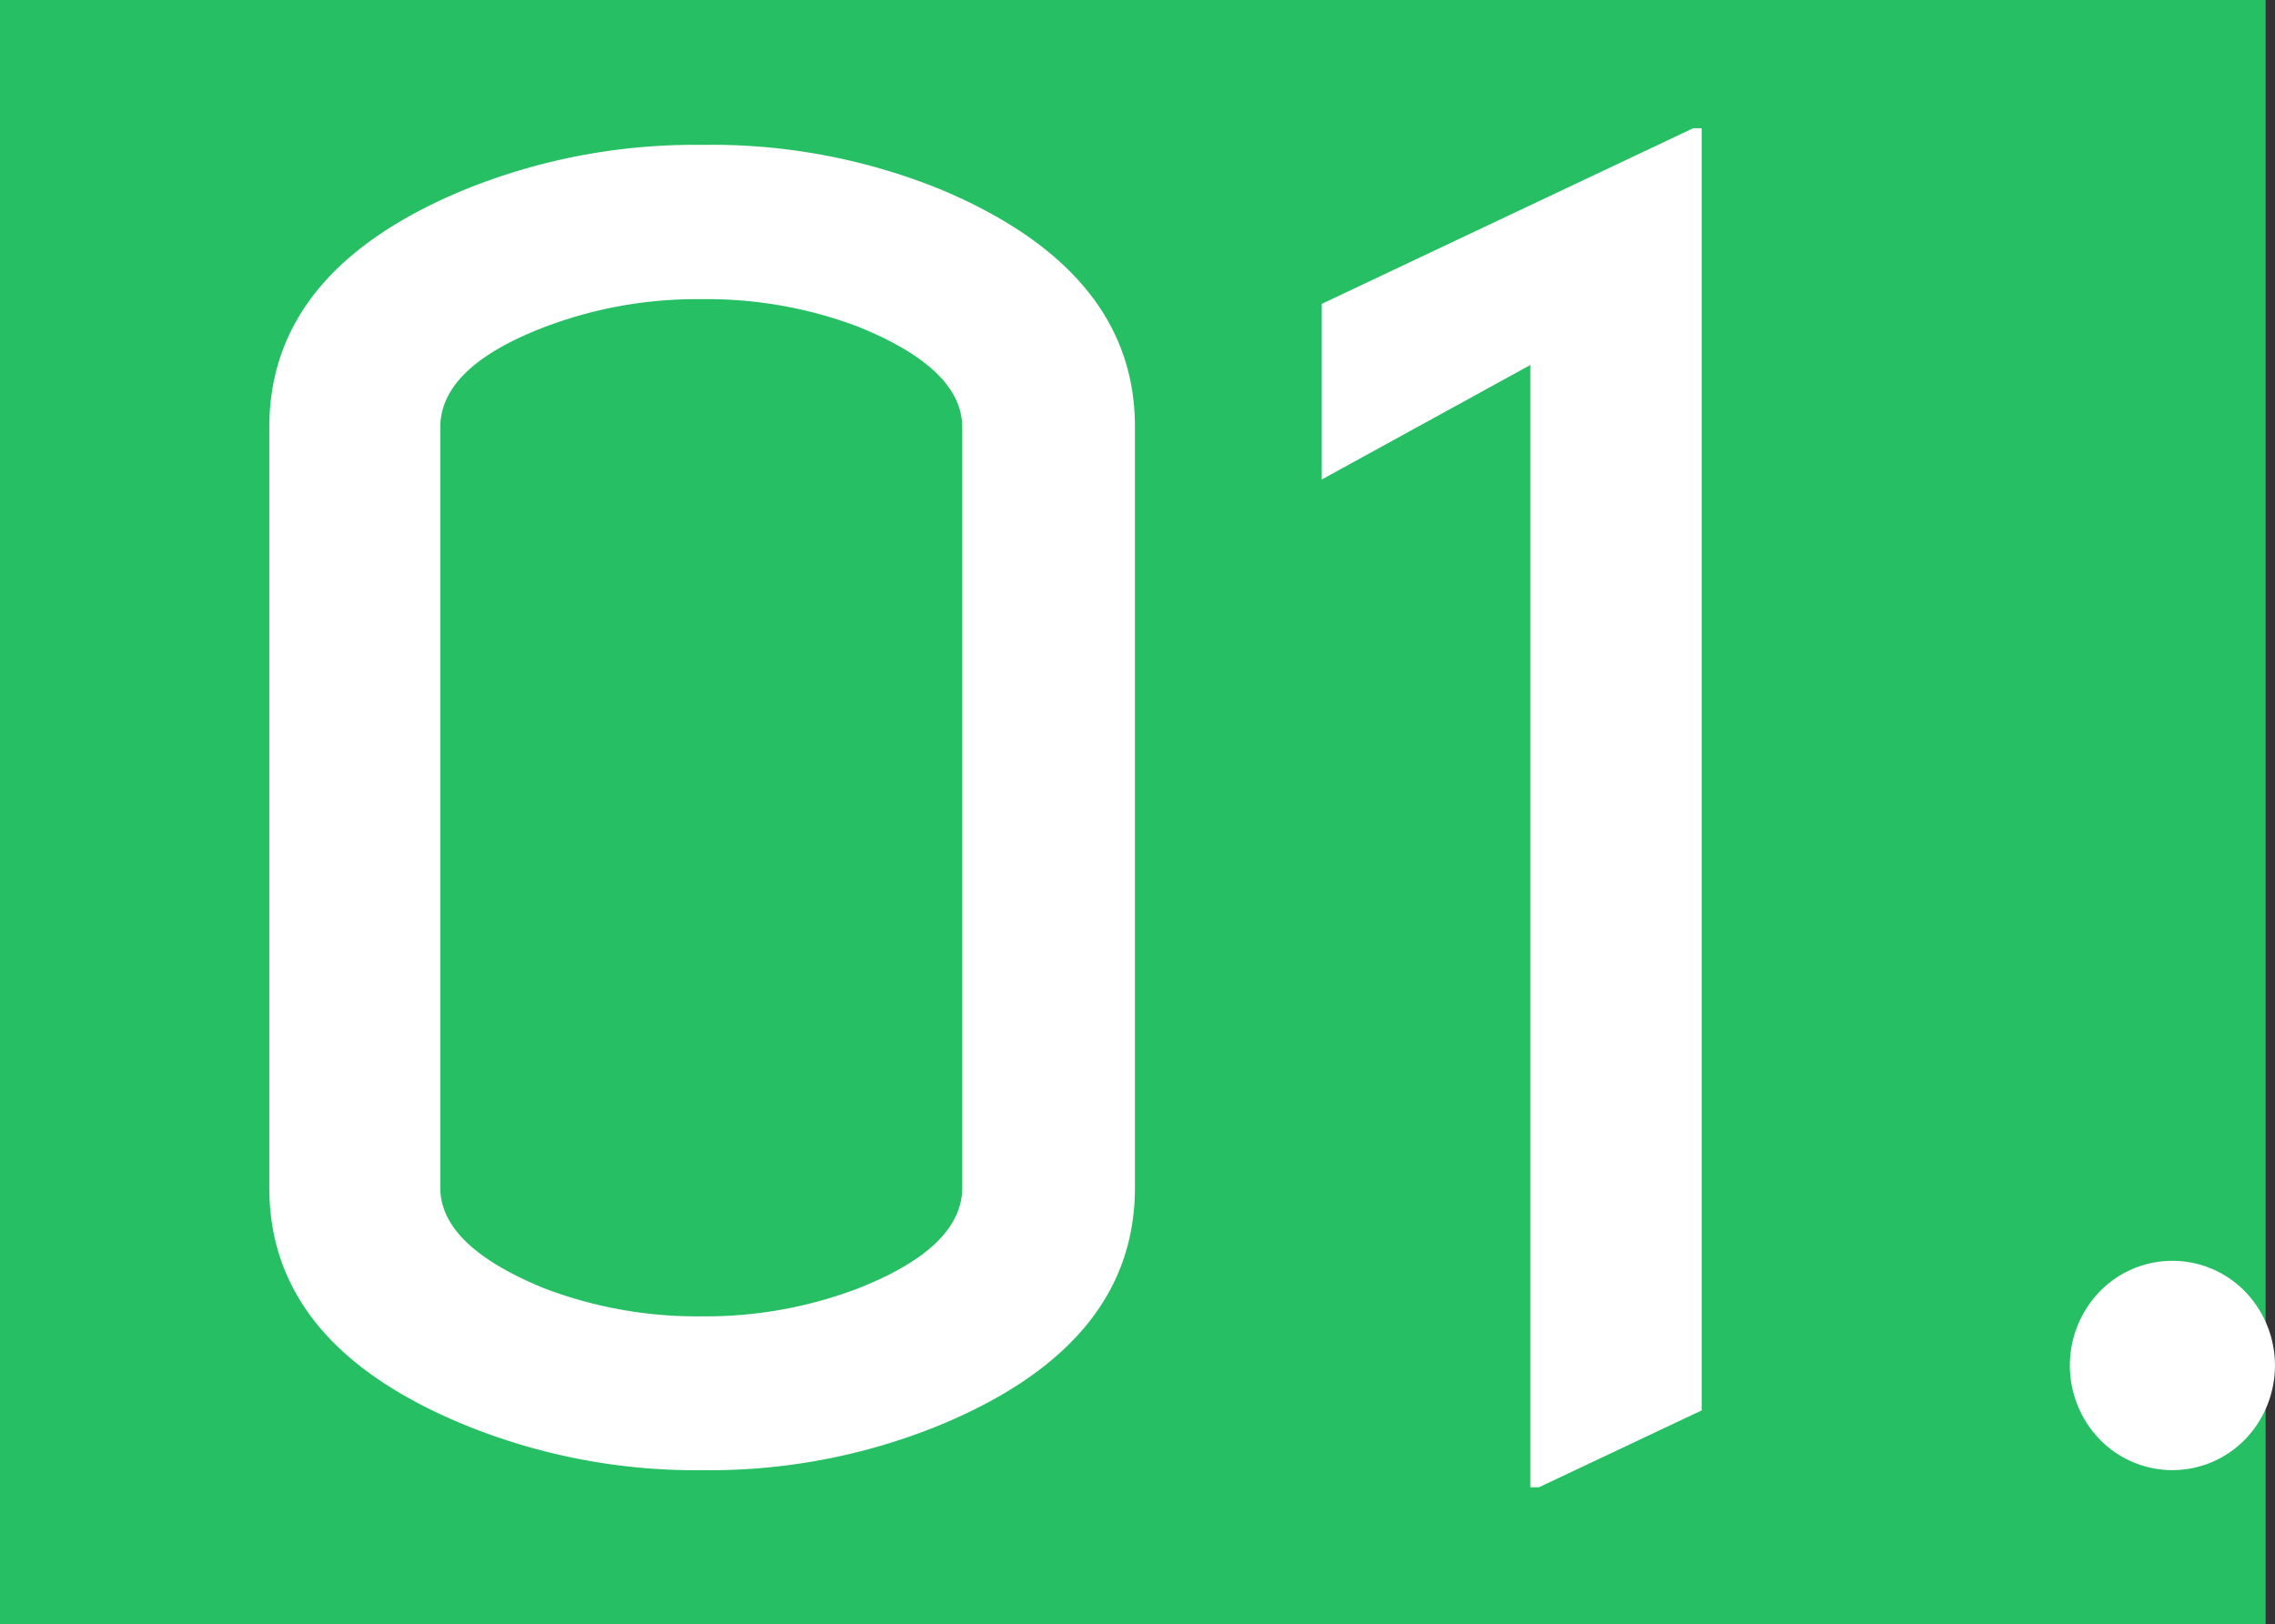
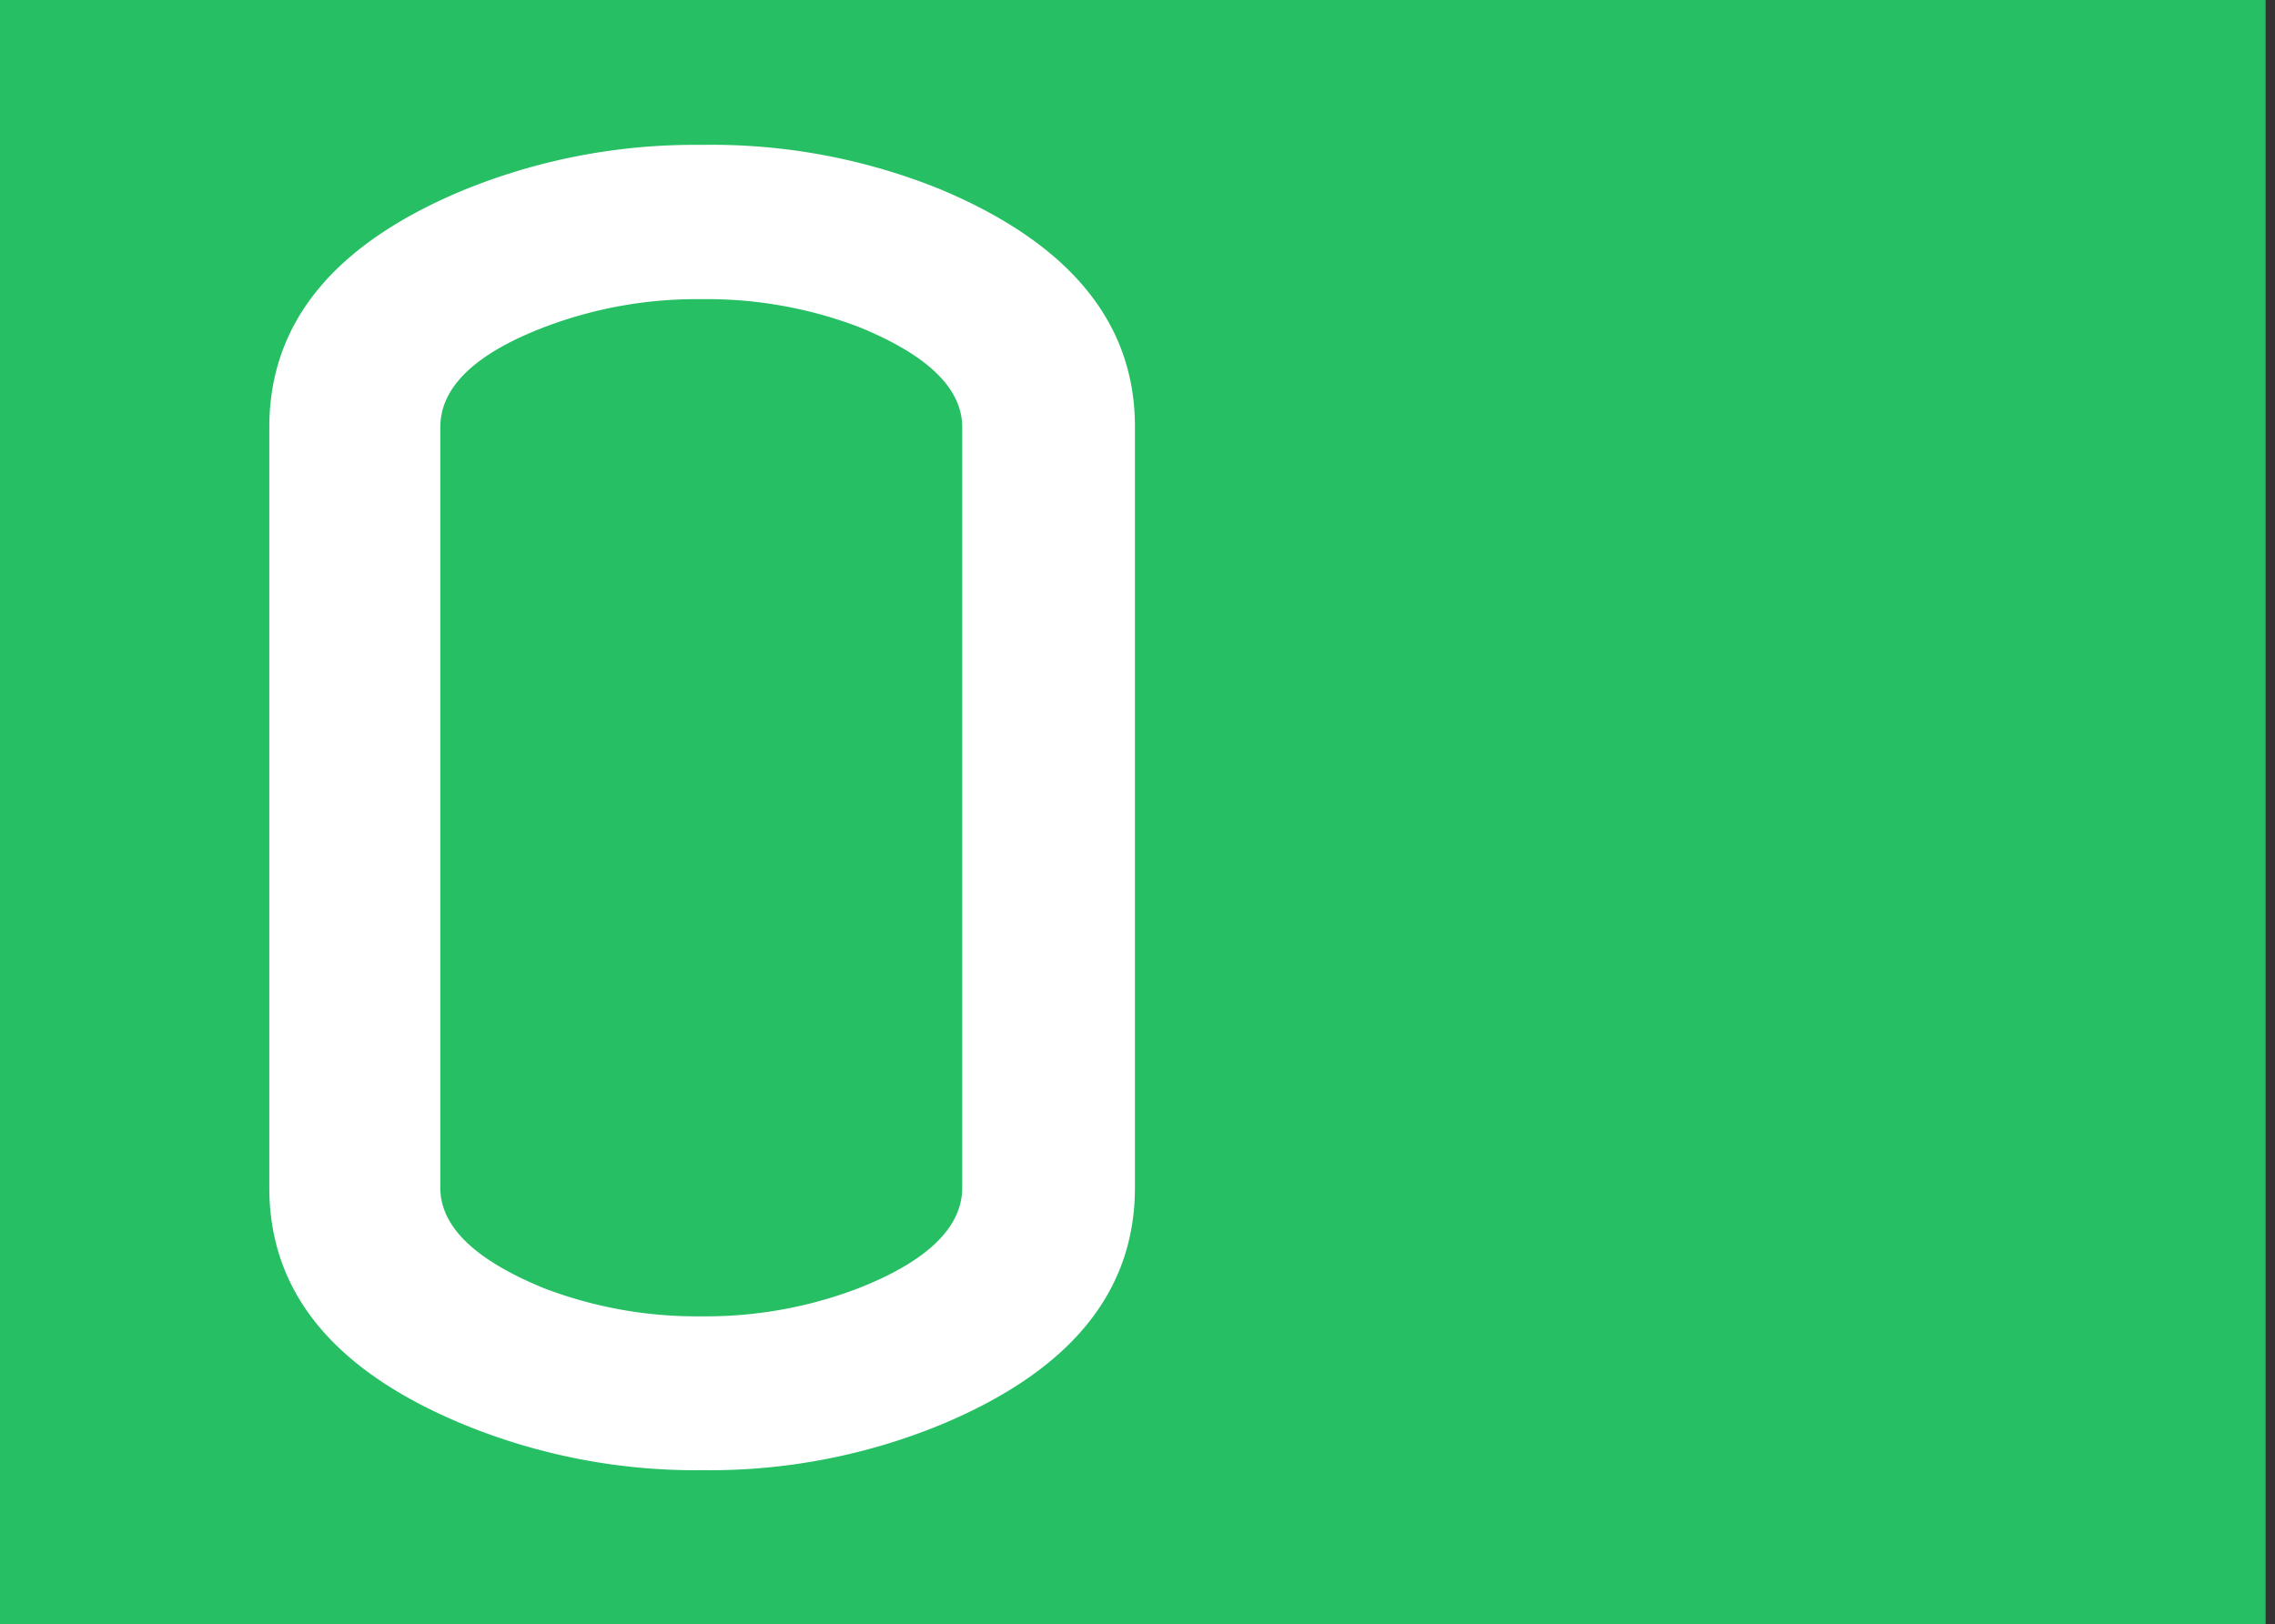
<svg xmlns="http://www.w3.org/2000/svg" viewBox="0 0 53.22 38">
  <rect x="0" y="0" width="53.22" height="38" fill="#333333" stroke="none" />
  <defs>
    <style>.cls-1{fill:#26bf63;}.cls-2{fill:#fff;}</style>
  </defs>
  <title>activity_num01</title>
  <g id="レイヤー_2" data-name="レイヤー 2">
    <g id="レイヤー_1-2" data-name="レイヤー 1">
      <rect class="cls-1" width="53" height="38" />
      <path class="cls-2" d="M6.3,27.79V10c0-2.45,1.51-4.29,4.54-5.55a14.28,14.28,0,0,1,5.57-1.06A14.23,14.23,0,0,1,22,4.43c3,1.26,4.55,3.1,4.55,5.55V27.79c0,2.45-1.52,4.29-4.55,5.55a14.23,14.23,0,0,1-5.56,1.06,14.28,14.28,0,0,1-5.57-1.06C7.81,32.08,6.3,30.24,6.3,27.79Zm4,0c0,.91.81,1.69,2.42,2.35a10,10,0,0,0,3.69.66,10,10,0,0,0,3.68-.66c1.62-.64,2.42-1.43,2.42-2.35V10c0-.91-.8-1.69-2.42-2.35A10,10,0,0,0,16.41,7a10,10,0,0,0-3.69.66C11.11,8.28,10.3,9.06,10.3,10Z" />
-       <path class="cls-2" d="M35.8,34.8V8.54l-4.88,2.68V7.11L39.61,3h.2V33L36,34.8Z" />
-       <path class="cls-2" d="M49.12,33.68a2.49,2.49,0,0,1,0-3.46,2.37,2.37,0,0,1,3.4,0,2.49,2.49,0,0,1,0,3.46,2.37,2.37,0,0,1-3.4,0Z" />
+       <path class="cls-2" d="M49.12,33.68Z" />
    </g>
  </g>
</svg>